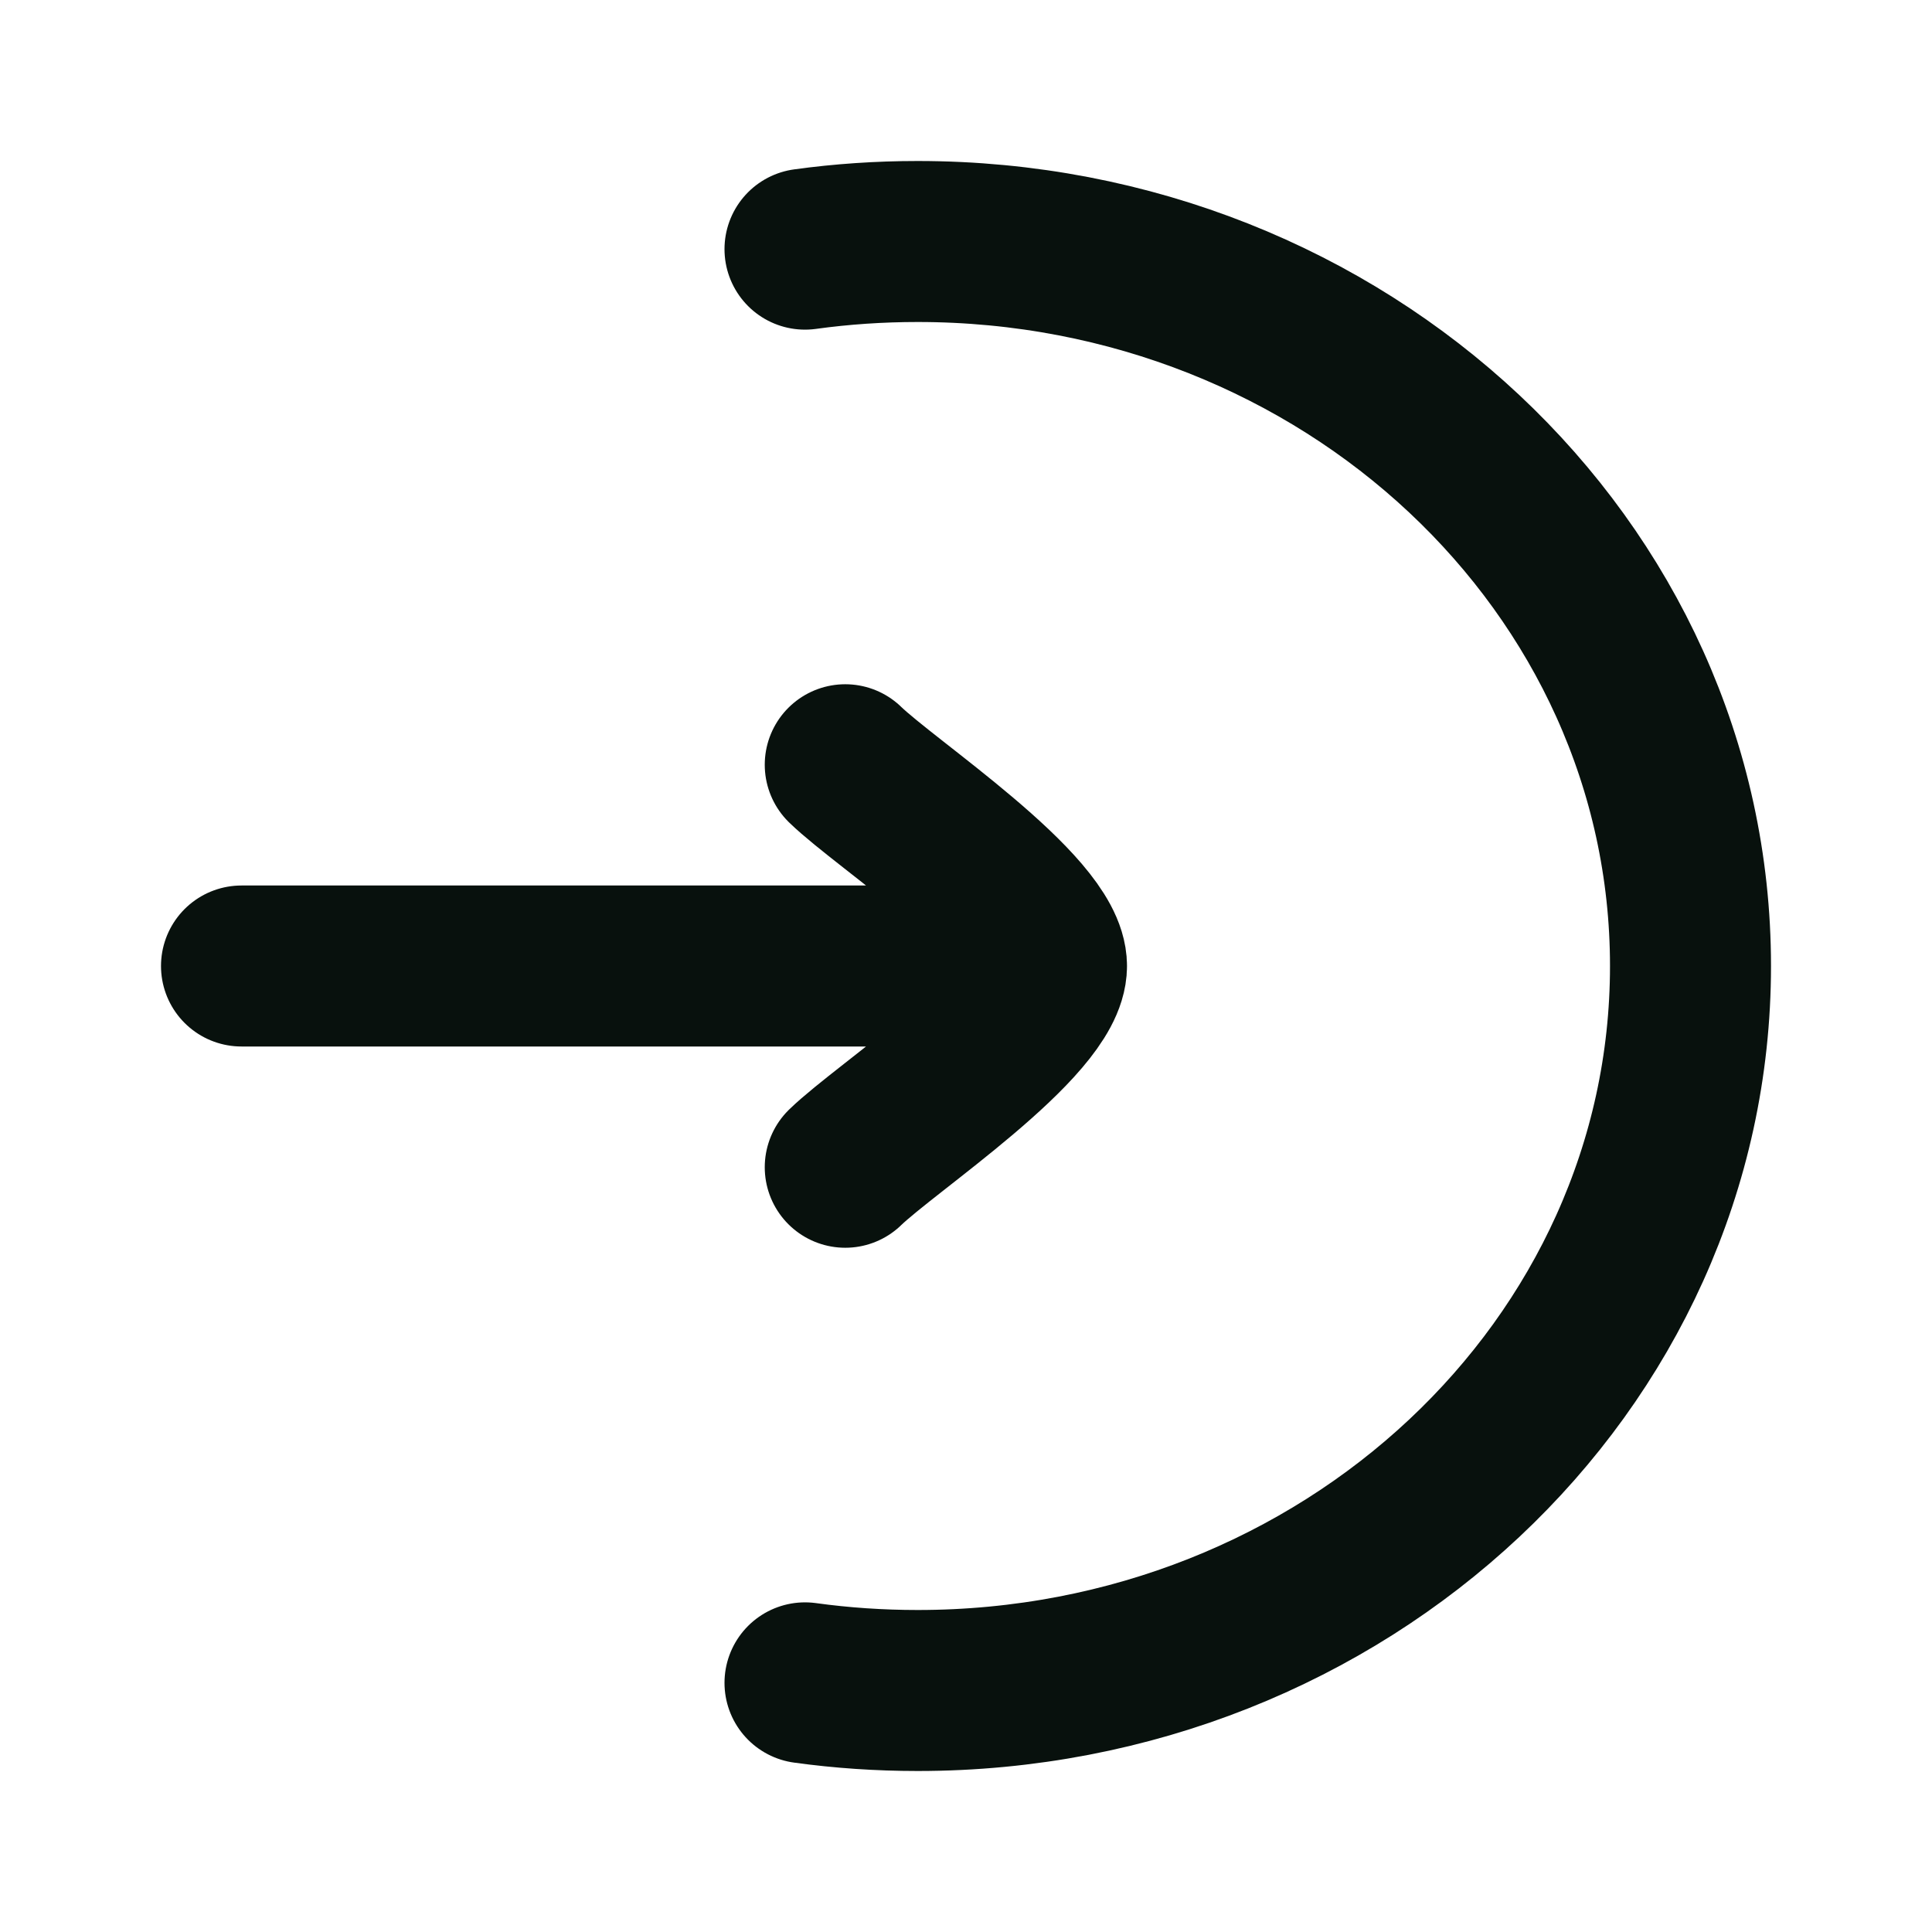
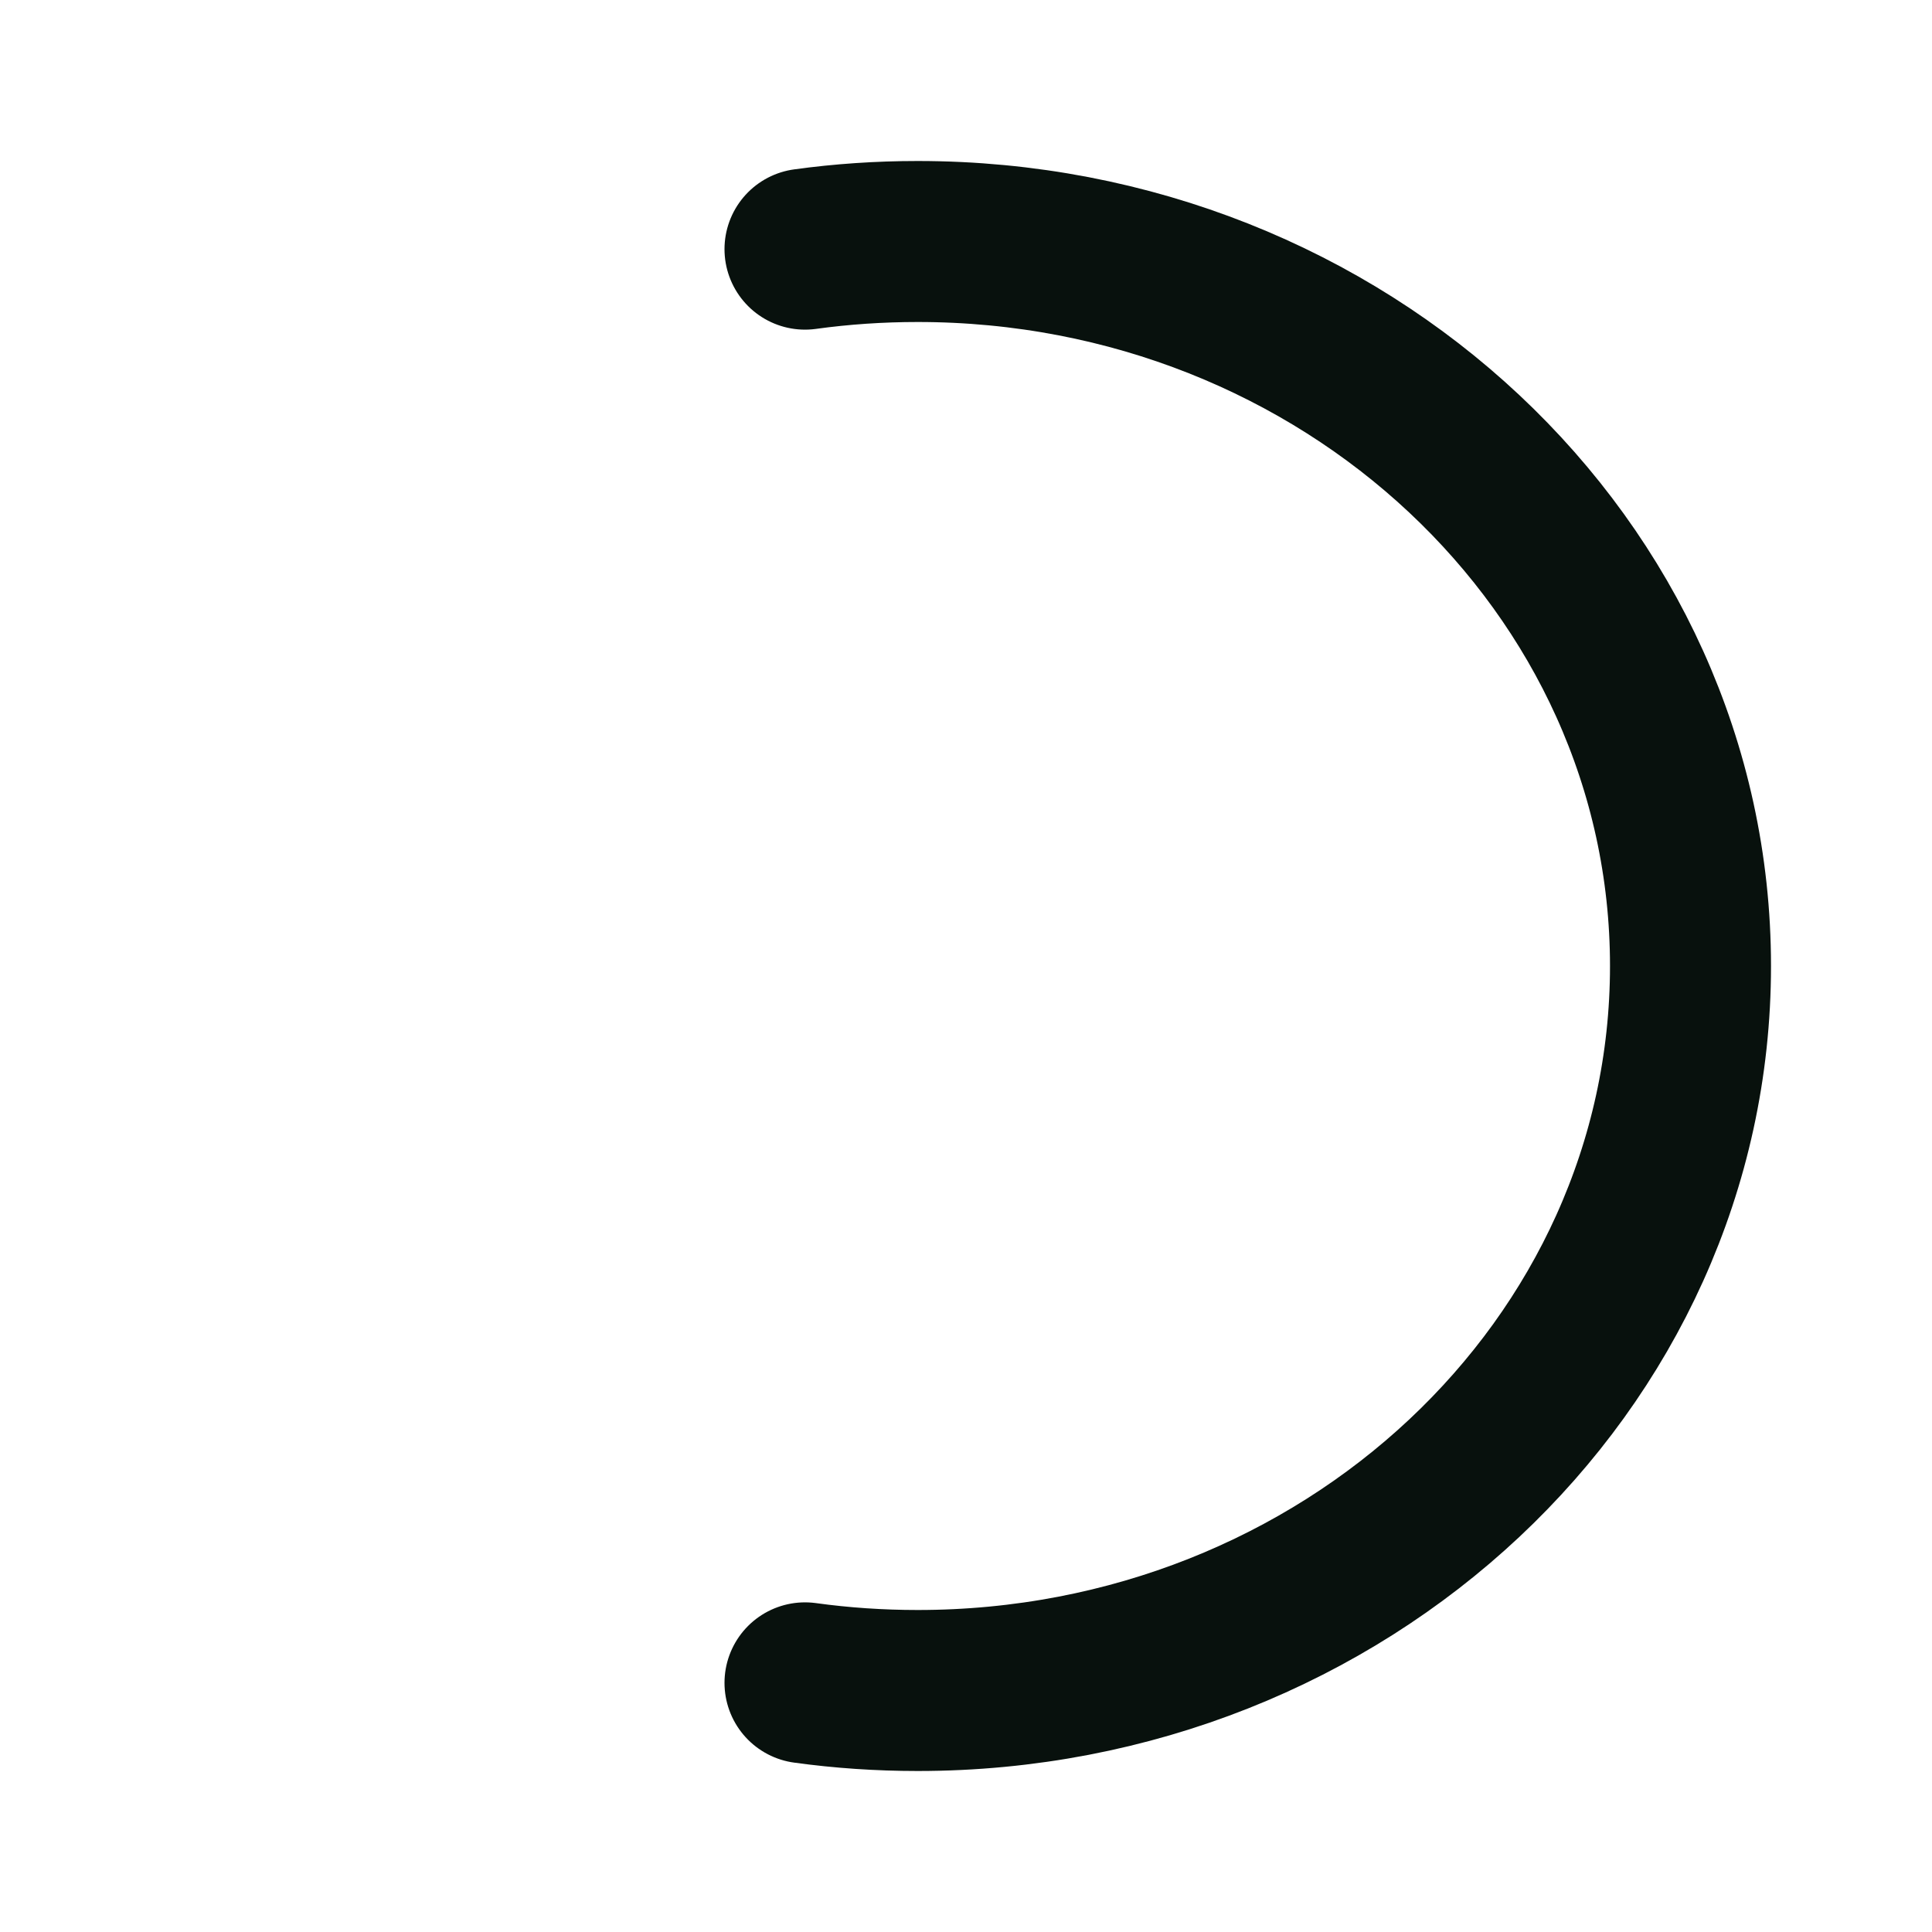
<svg xmlns="http://www.w3.org/2000/svg" width="24" height="24" viewBox="0 0 24 24" fill="none">
  <path d="M10 20.905C10.457 20.968 10.925 21 11.4 21C16.702 21 21 16.971 21 12C21 7.029 16.702 3 11.4 3C10.925 3 10.457 3.032 10 3.095" stroke="#08110D" stroke-width="2" stroke-linecap="round" />
-   <path d="M10.5 9.5C11.006 9.992 13 11.3 13 12M13 12C13 12.7 11.006 14.008 10.5 14.5M13 12L3 12" stroke="#08110D" stroke-width="2" stroke-linecap="round" stroke-linejoin="round" />
</svg>